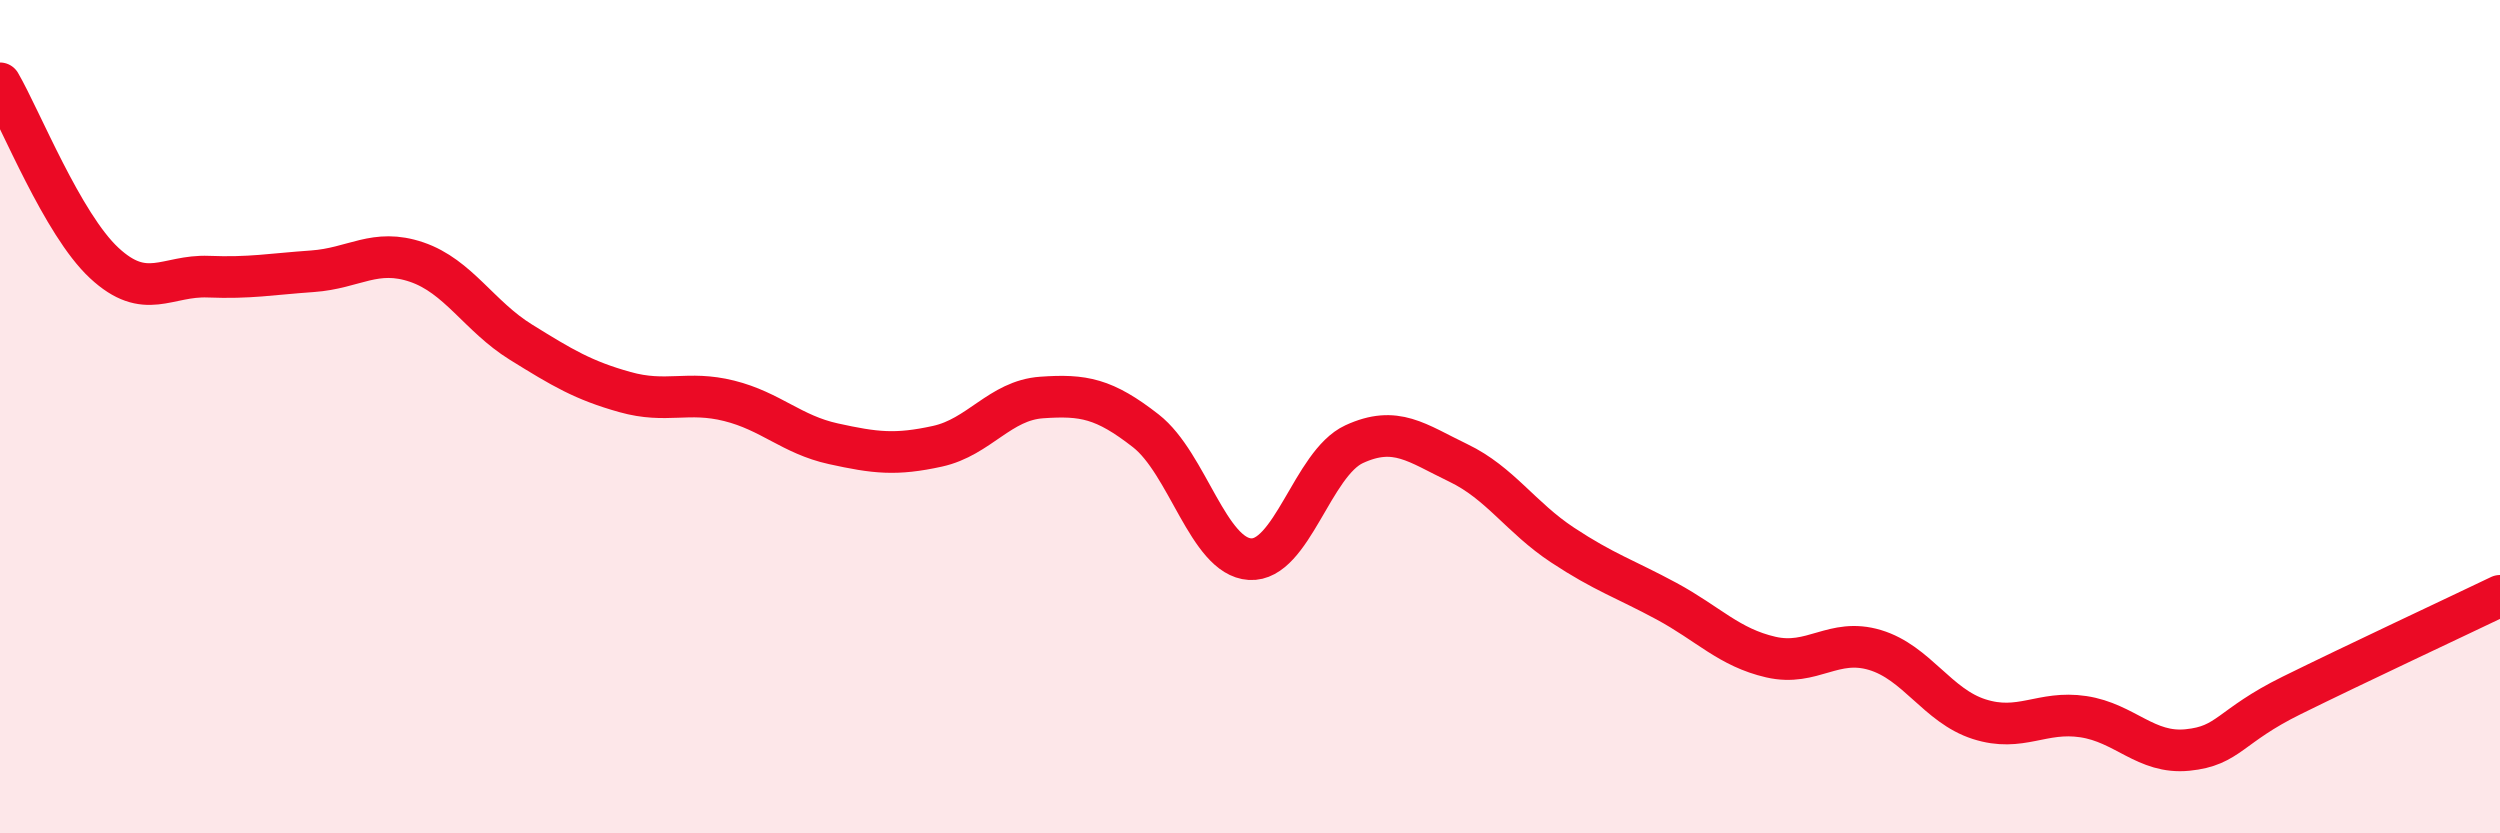
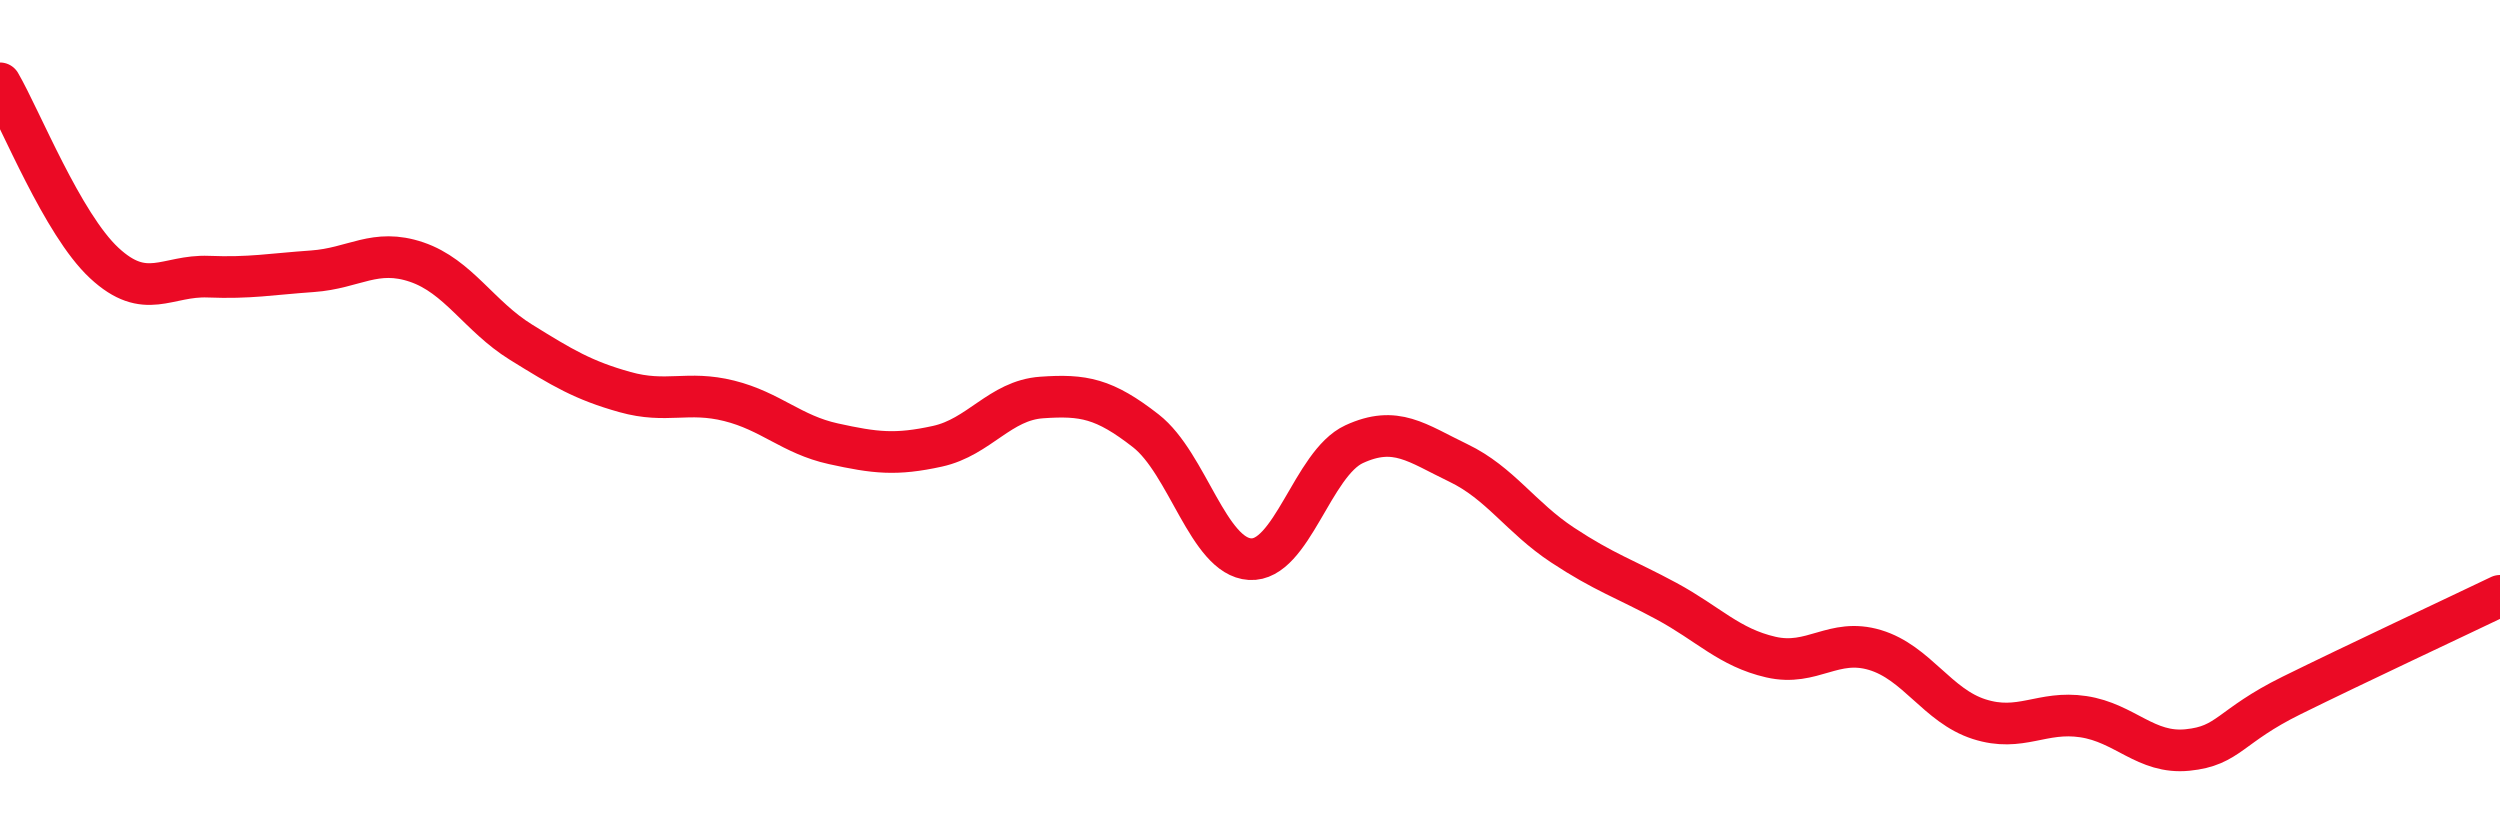
<svg xmlns="http://www.w3.org/2000/svg" width="60" height="20" viewBox="0 0 60 20">
-   <path d="M 0,2 C 0.5,2.86 1.5,5.38 2.5,6.31 C 3.5,7.24 4,6.6 5,6.64 C 6,6.68 6.5,6.58 7.5,6.51 C 8.5,6.44 9,5.95 10,6.29 C 11,6.63 11.5,7.59 12.5,8.21 C 13.5,8.83 14,9.13 15,9.41 C 16,9.69 16.5,9.37 17.5,9.62 C 18.5,9.87 19,10.43 20,10.65 C 21,10.87 21.5,10.93 22.5,10.71 C 23.5,10.49 24,9.61 25,9.54 C 26,9.47 26.5,9.56 27.5,10.34 C 28.5,11.12 29,13.36 30,13.42 C 31,13.48 31.5,11.12 32.5,10.66 C 33.5,10.2 34,10.63 35,11.11 C 36,11.59 36.5,12.42 37.5,13.08 C 38.5,13.74 39,13.89 40,14.43 C 41,14.97 41.5,15.54 42.5,15.77 C 43.5,16 44,15.3 45,15.6 C 46,15.9 46.5,16.94 47.5,17.26 C 48.5,17.58 49,17.05 50,17.2 C 51,17.35 51.5,18.1 52.5,18 C 53.5,17.9 53.5,17.43 55,16.69 C 56.5,15.95 59,14.78 60,14.3L60 20L0 20Z" fill="#EB0A25" opacity="0.1" stroke-linecap="round" stroke-linejoin="round" />
  <path d="M 0,2 C 0.5,2.86 1.5,5.38 2.5,6.31 C 3.5,7.24 4,6.6 5,6.64 C 6,6.68 6.5,6.58 7.5,6.51 C 8.5,6.44 9,5.95 10,6.29 C 11,6.63 11.5,7.59 12.5,8.21 C 13.5,8.83 14,9.13 15,9.41 C 16,9.69 16.5,9.37 17.5,9.62 C 18.5,9.87 19,10.43 20,10.65 C 21,10.87 21.5,10.93 22.5,10.71 C 23.5,10.49 24,9.61 25,9.54 C 26,9.47 26.5,9.56 27.5,10.34 C 28.5,11.12 29,13.36 30,13.42 C 31,13.48 31.5,11.12 32.5,10.66 C 33.5,10.2 34,10.63 35,11.11 C 36,11.59 36.5,12.42 37.5,13.08 C 38.5,13.74 39,13.89 40,14.43 C 41,14.97 41.5,15.54 42.5,15.77 C 43.5,16 44,15.3 45,15.6 C 46,15.9 46.5,16.94 47.5,17.26 C 48.5,17.58 49,17.05 50,17.2 C 51,17.35 51.5,18.1 52.5,18 C 53.5,17.9 53.5,17.43 55,16.69 C 56.5,15.95 59,14.78 60,14.3" stroke="#EB0A25" stroke-width="1" fill="none" stroke-linecap="round" stroke-linejoin="round" />
</svg>